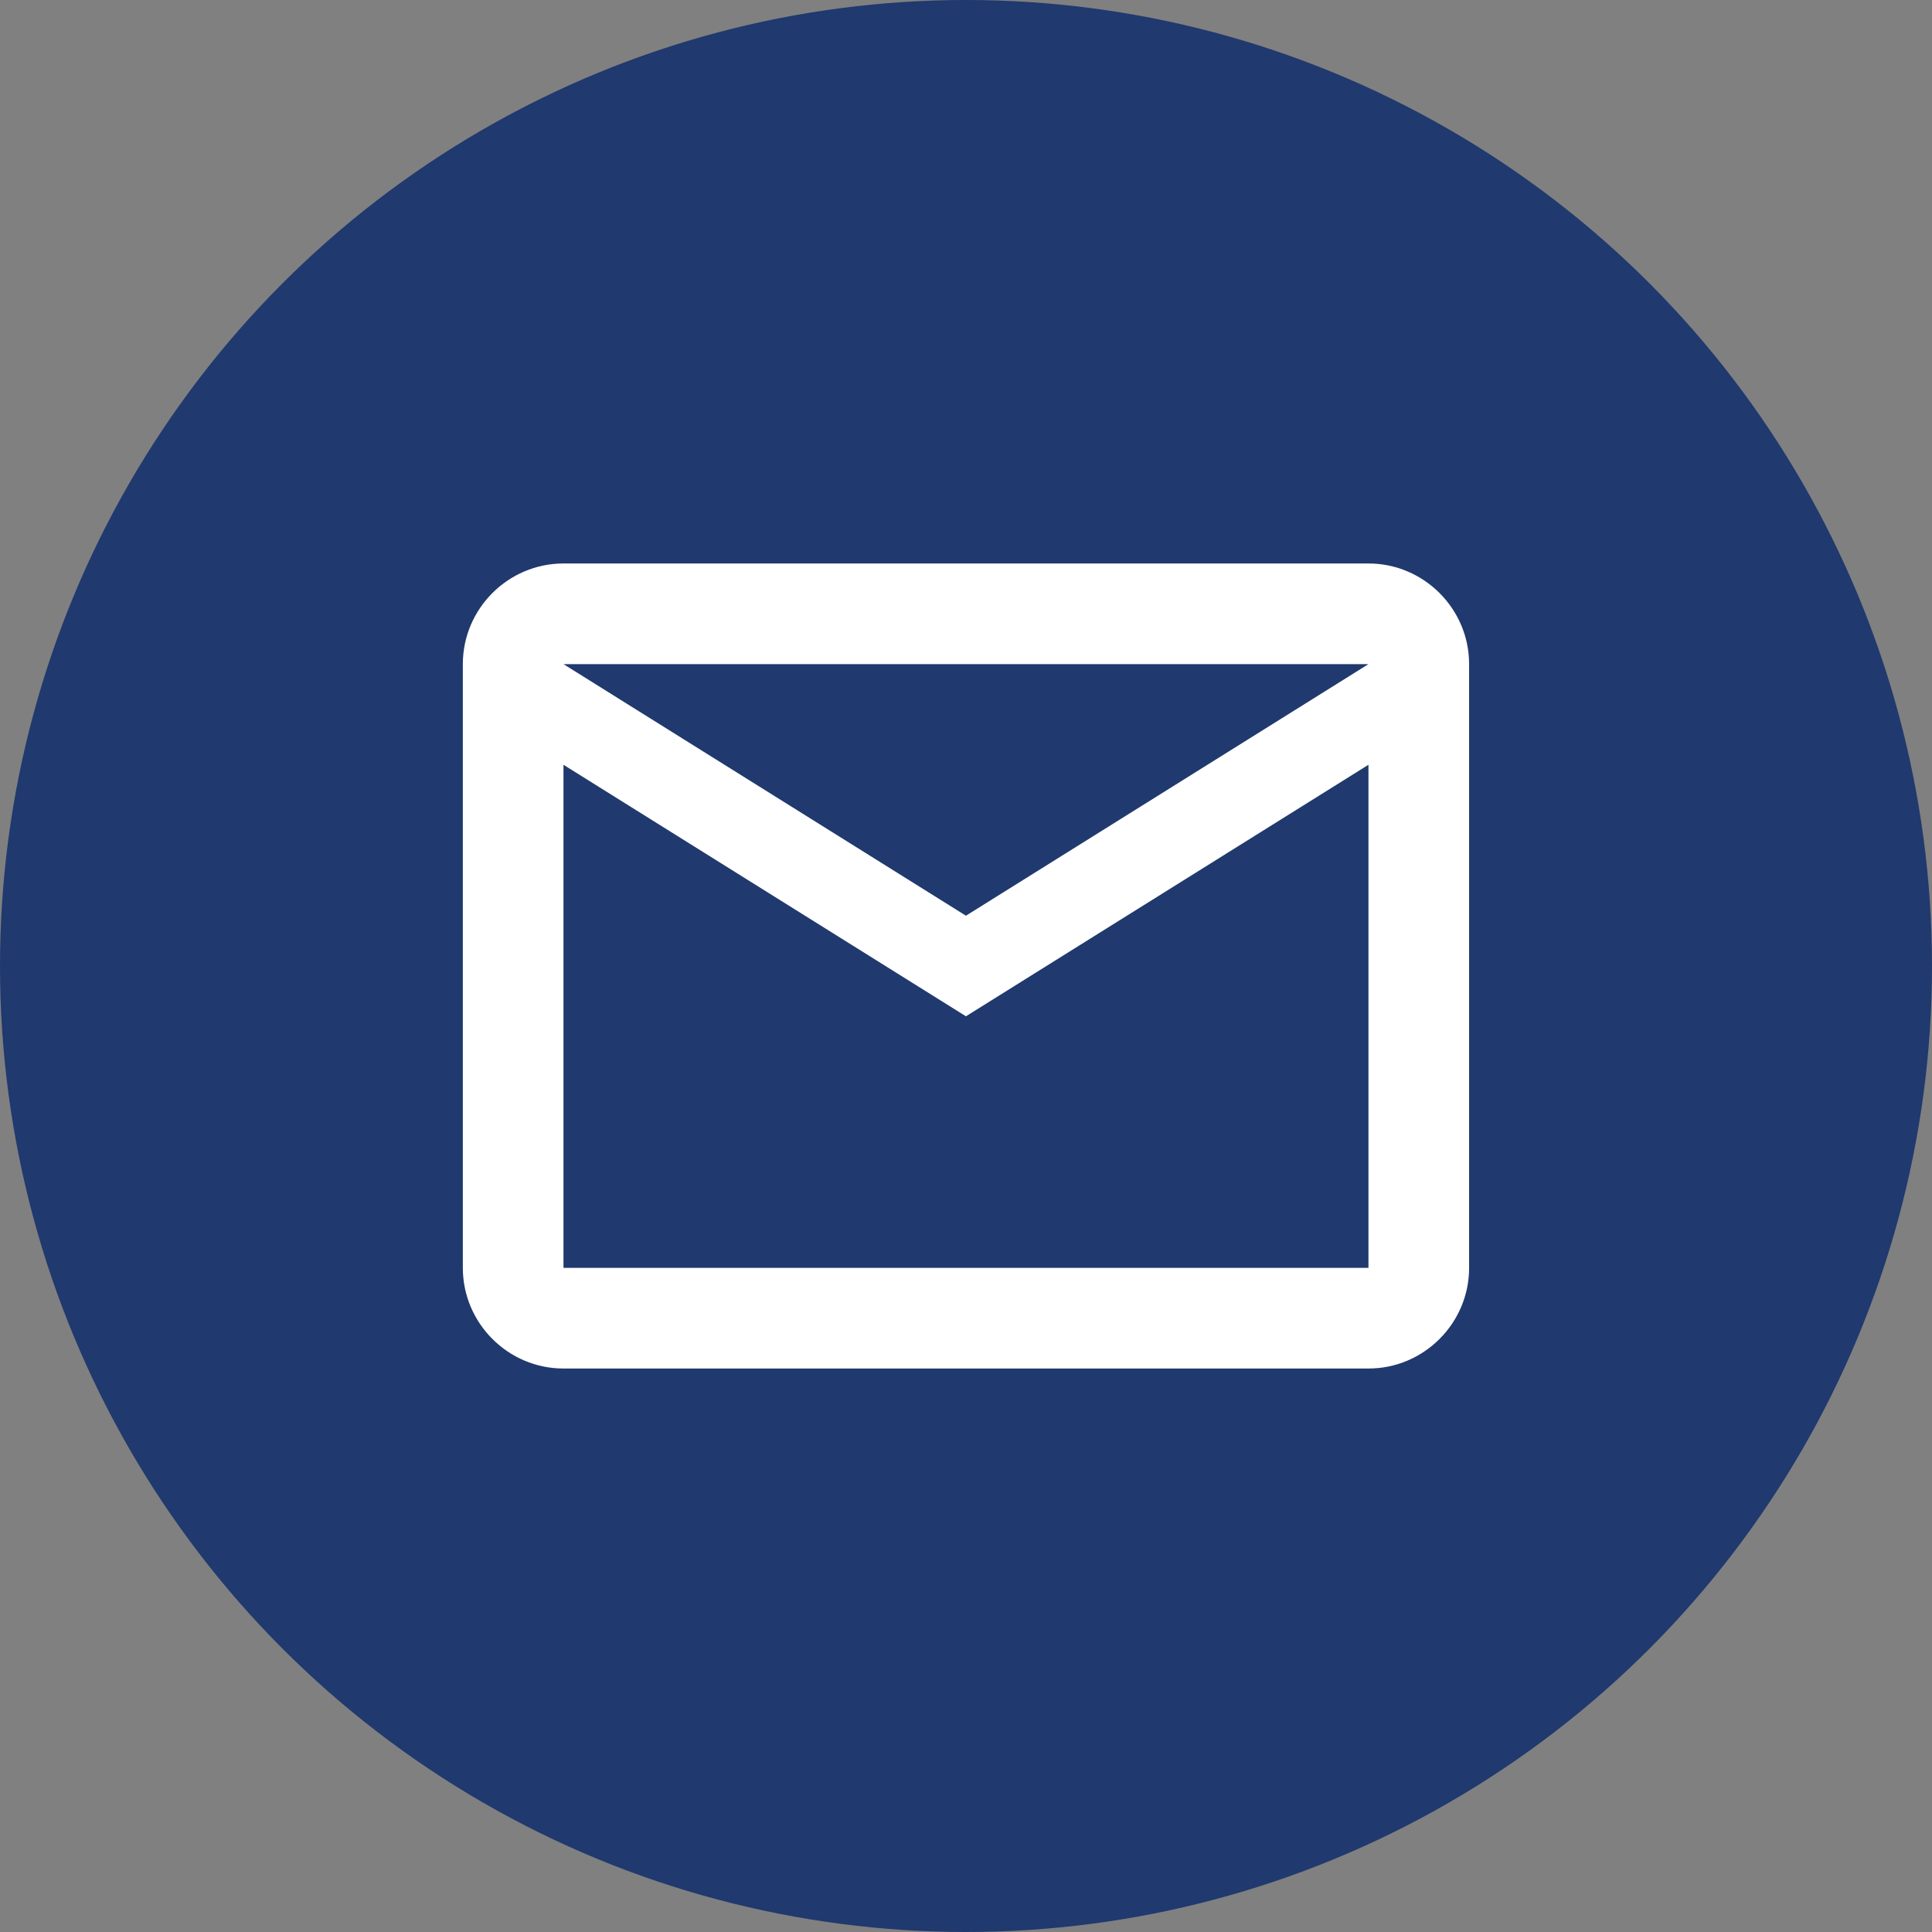
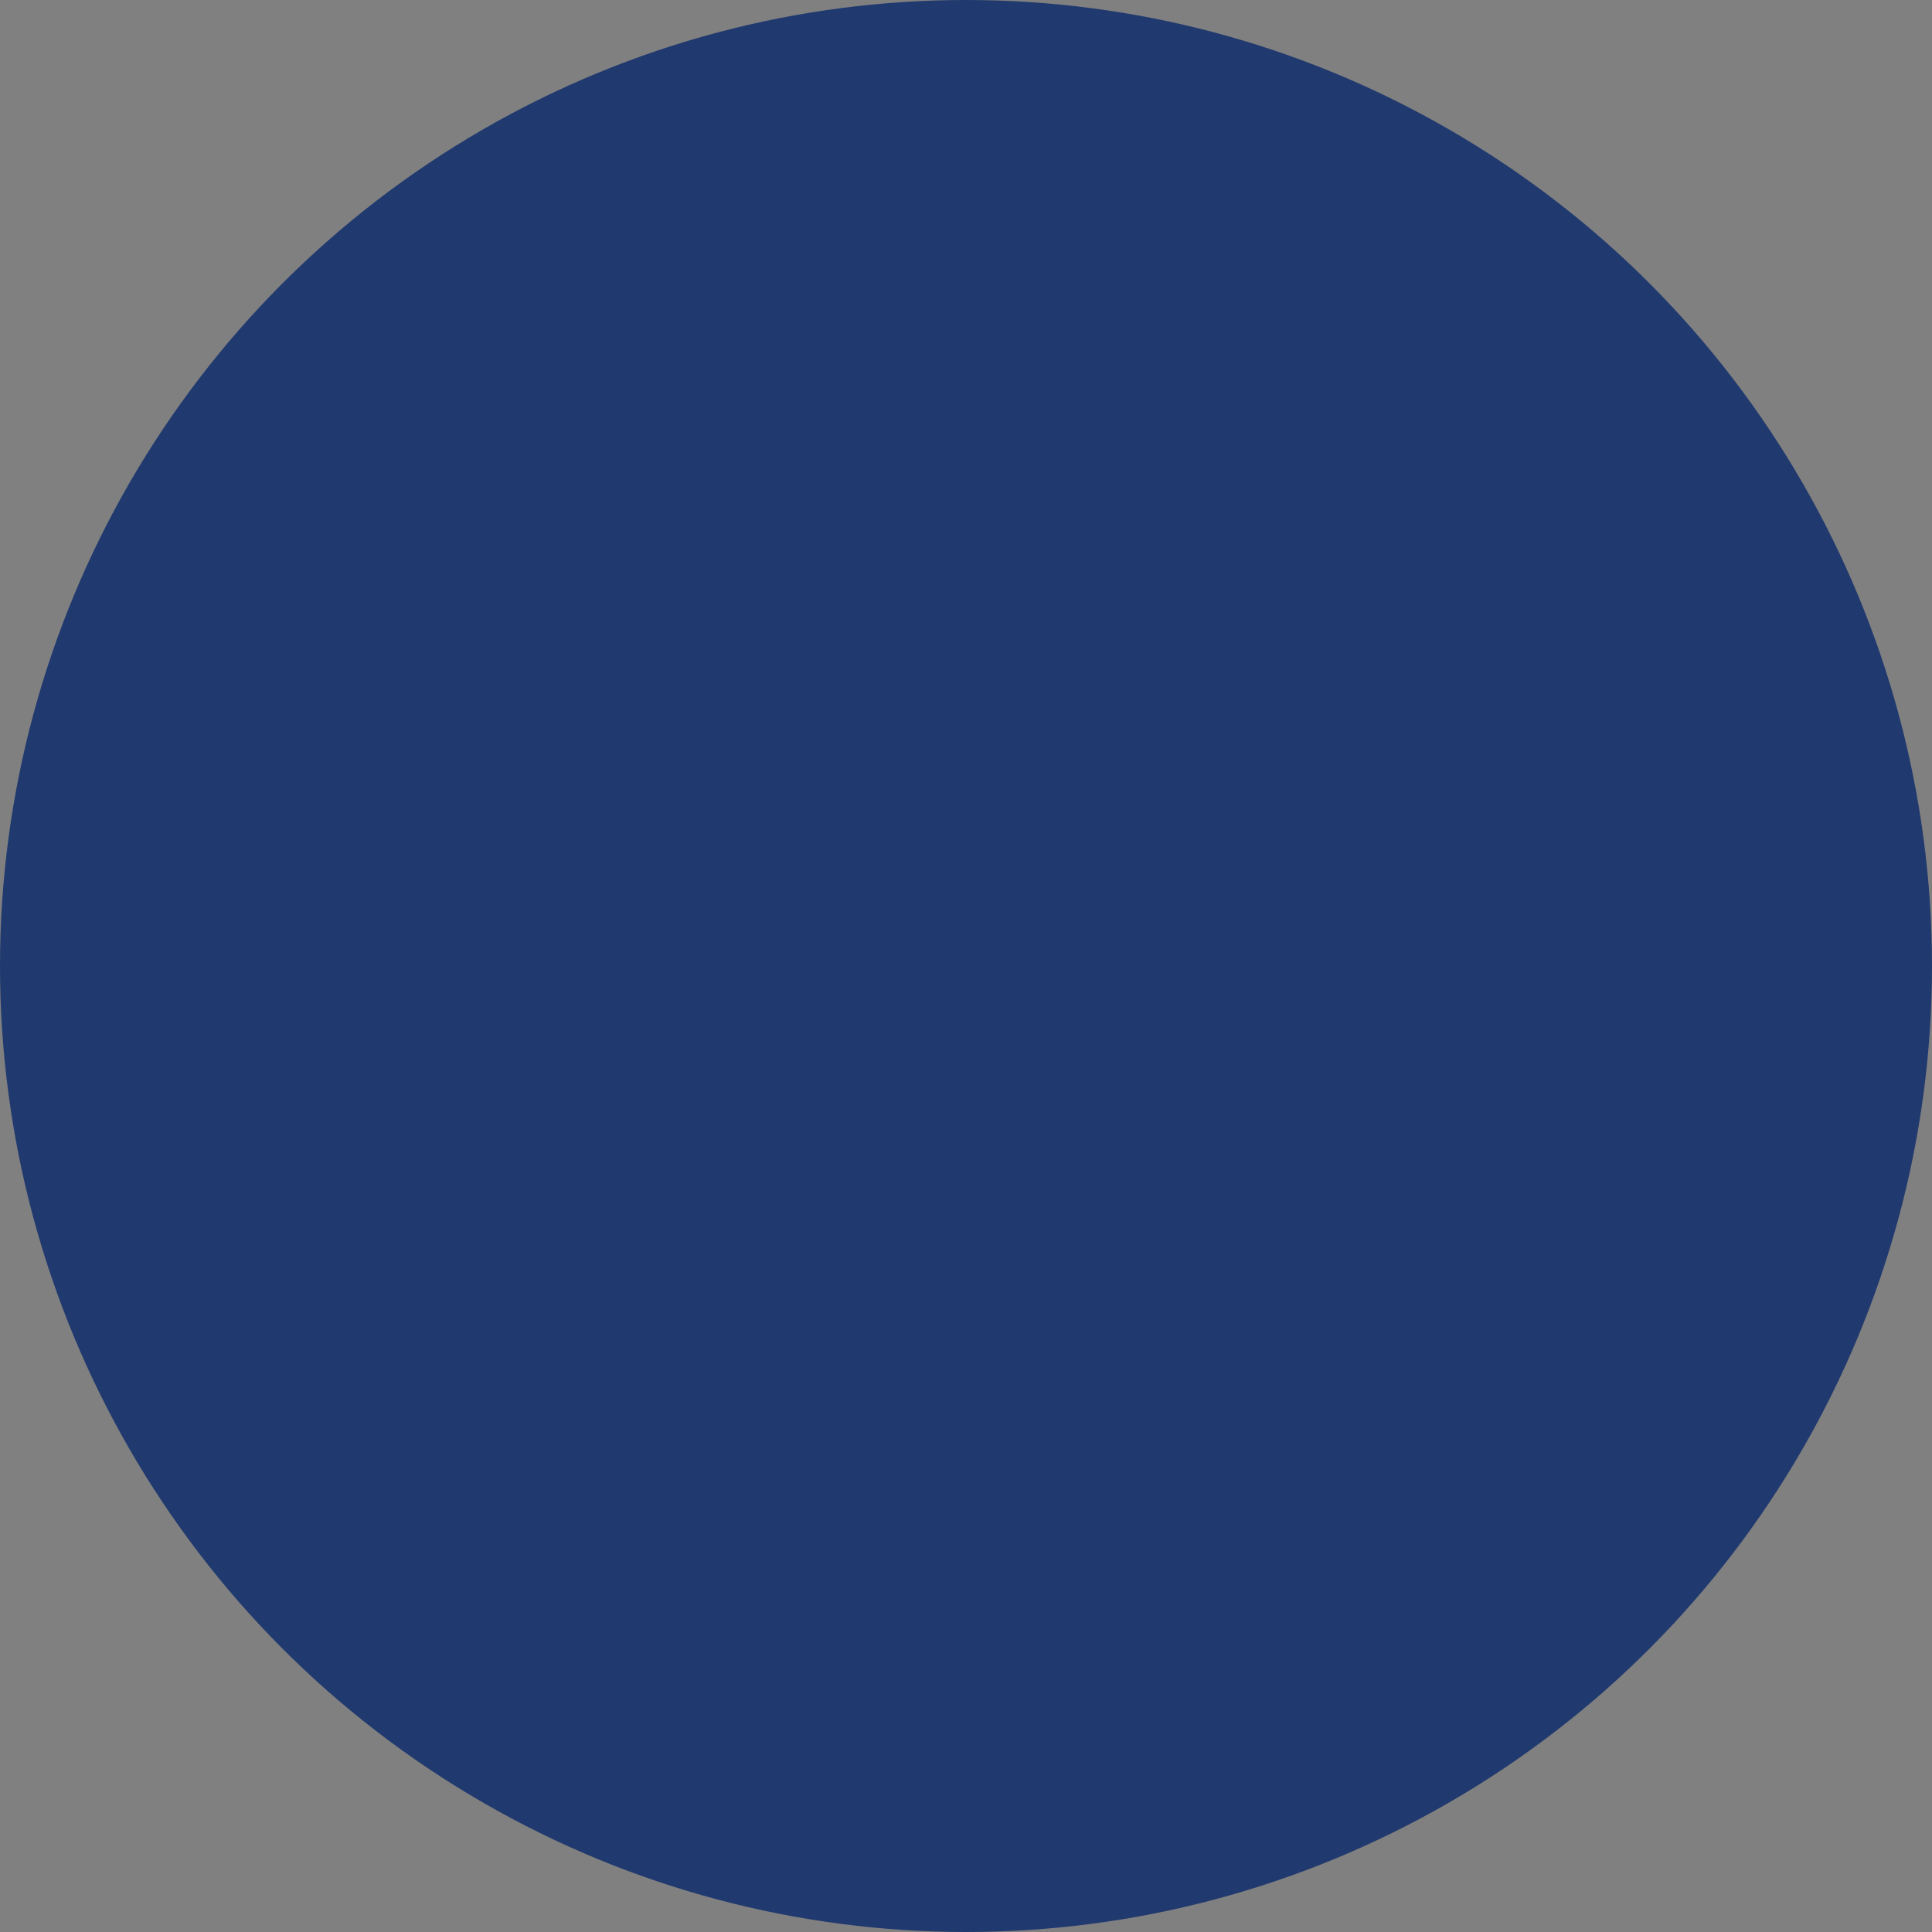
<svg xmlns="http://www.w3.org/2000/svg" width="32" height="32" viewBox="0 0 32 32" fill="none">
  <rect x="0" y="0" width="32" height="32" fill="#808080" stroke="none" />
  <circle cx="16" cy="16" r="16" fill="#20396E" />
-   <path d="M24.333 11C24.333 10.083 23.583 9.333 22.666 9.333H9.333C8.416 9.333 7.666 10.083 7.666 11V21C7.666 21.917 8.416 22.667 9.333 22.667H22.666C23.583 22.667 24.333 21.917 24.333 21V11ZM22.666 11L15.999 15.167L9.333 11H22.666ZM22.666 21H9.333V12.667L15.999 16.833L22.666 12.667V21Z" fill="white" />
</svg>